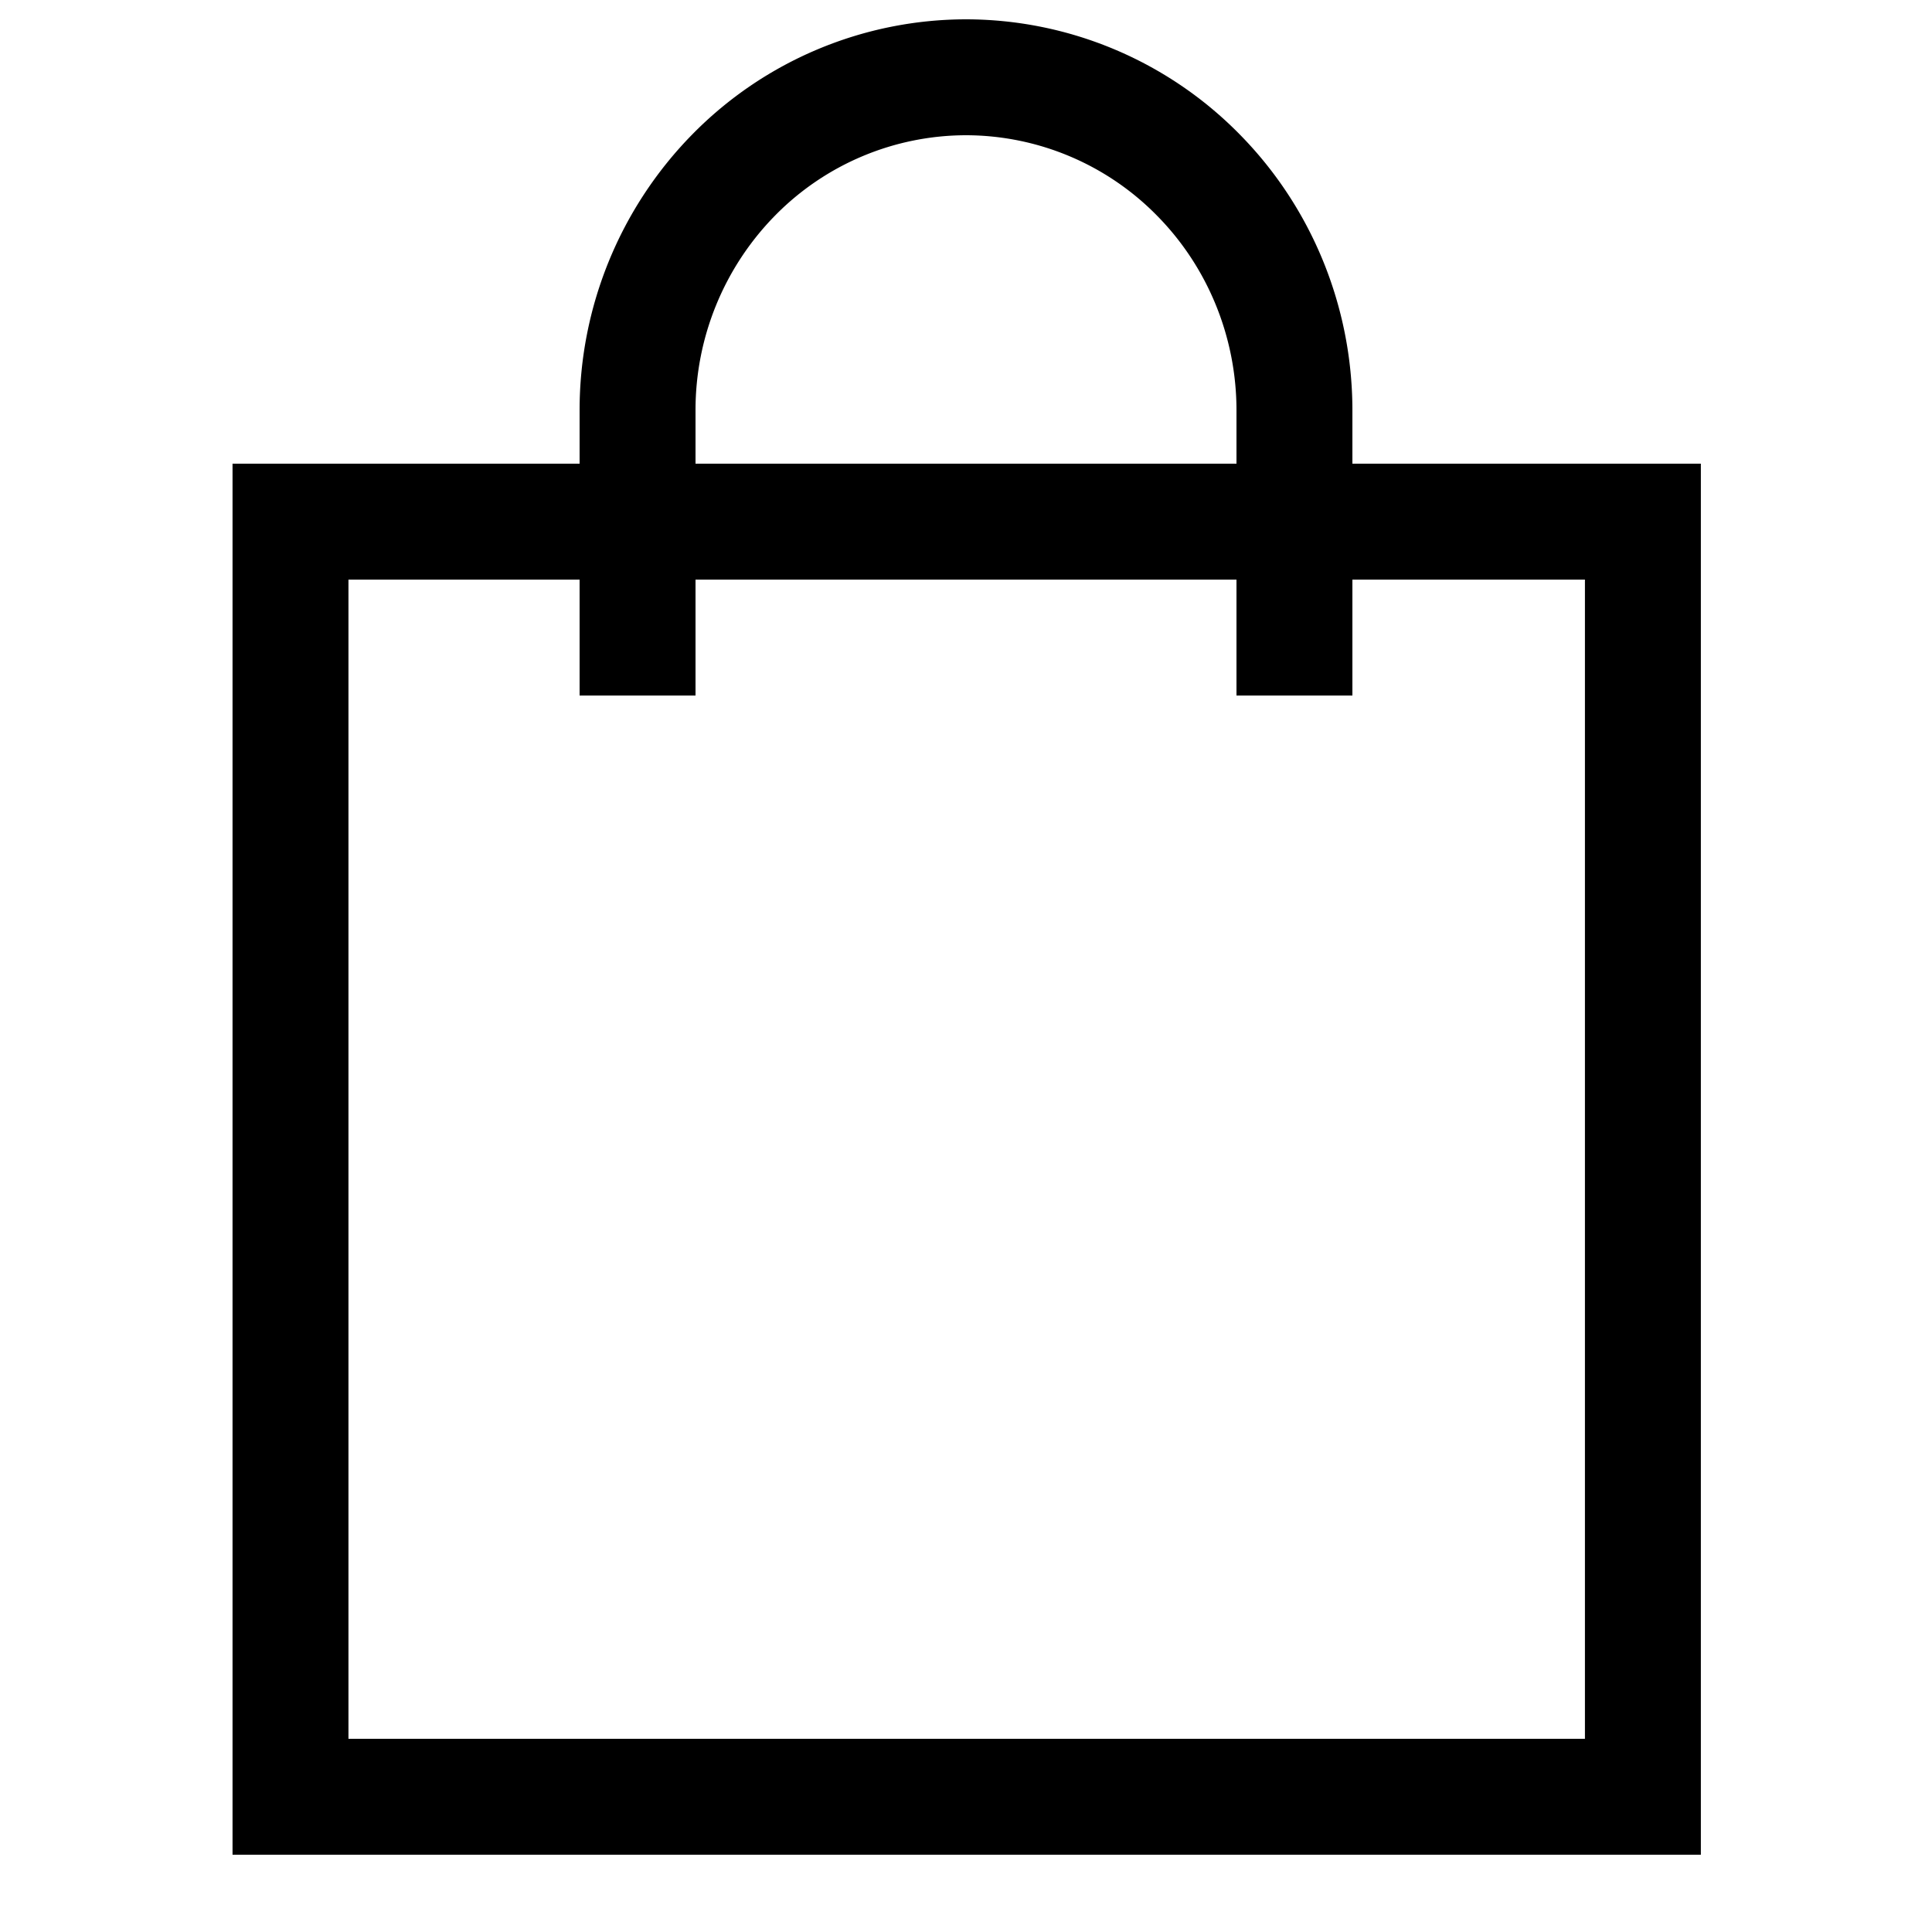
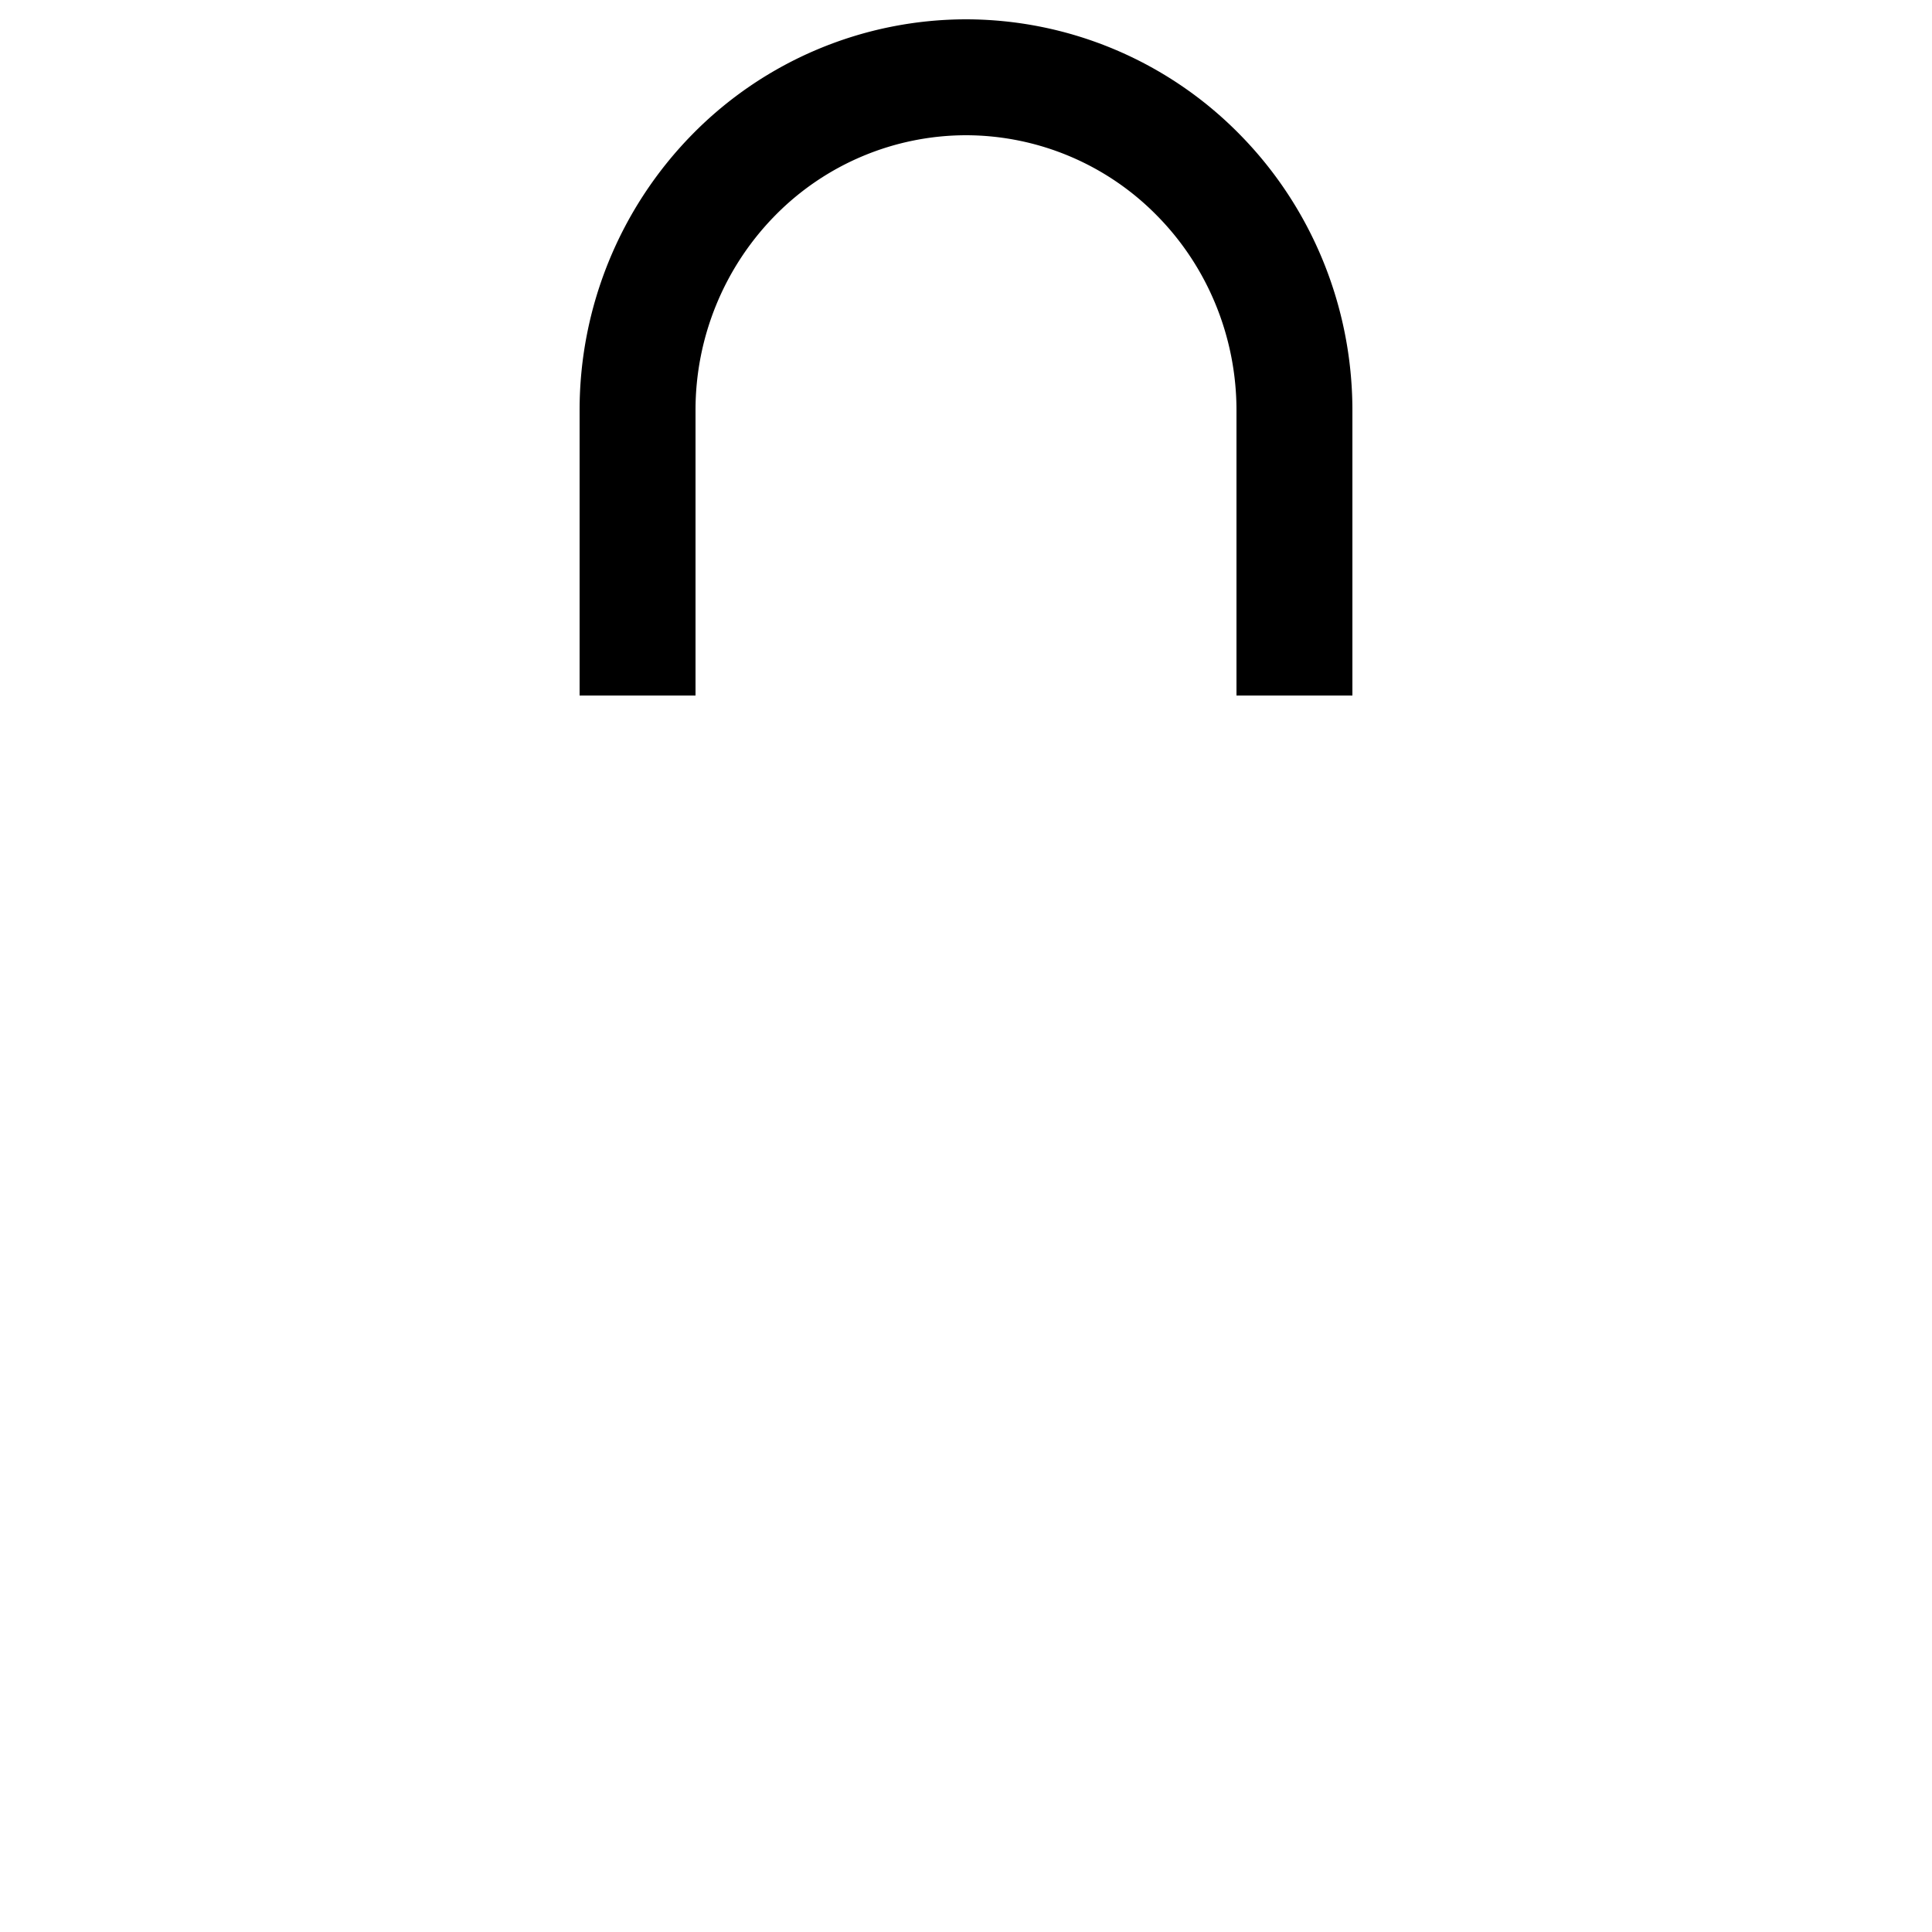
<svg xmlns="http://www.w3.org/2000/svg" viewBox="0 0 25 25">
-   <path fill="none" stroke-width="1.5" stroke="#000" d="M3.759 6.75h17.5v16.5h-17.5V6.75Z" />
  <path fill="none" stroke-width="1.5" stroke="#000" d="M16.75 9V5.31c0-1.143-.448-2.24-1.245-3.047A4.22 4.22 0 0 0 12.5 1a4.22 4.22 0 0 0-3.005 1.263A4.342 4.342 0 0 0 8.25 5.31V9" />
</svg>